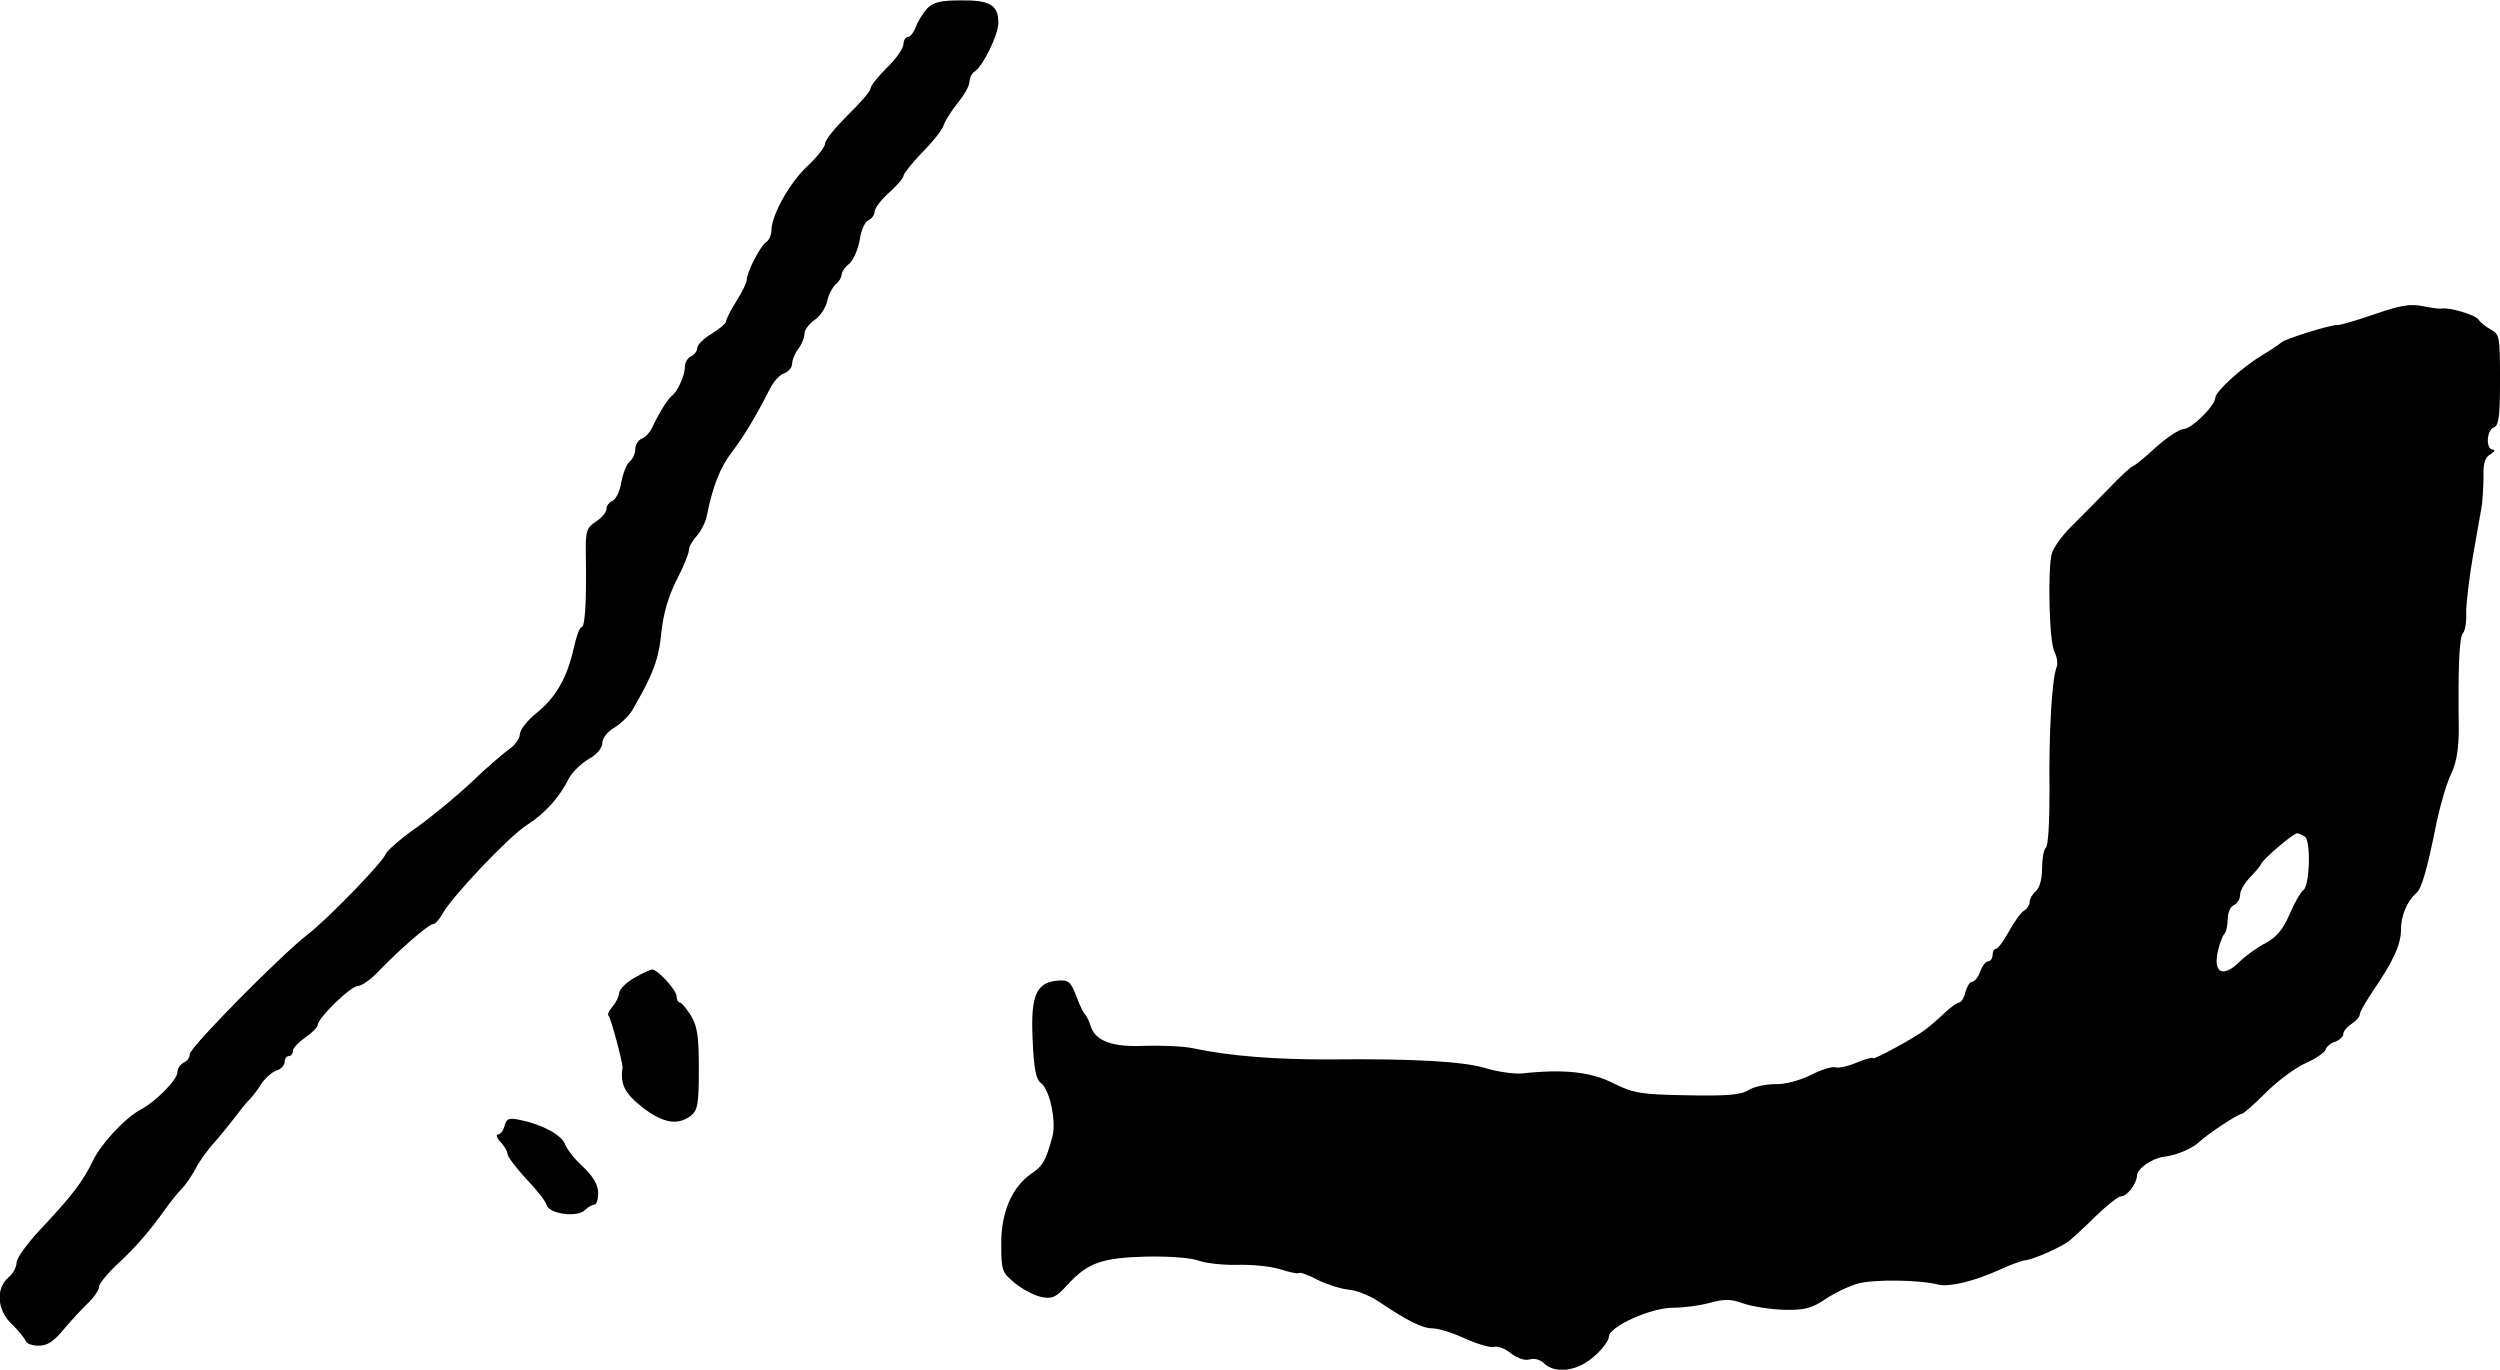
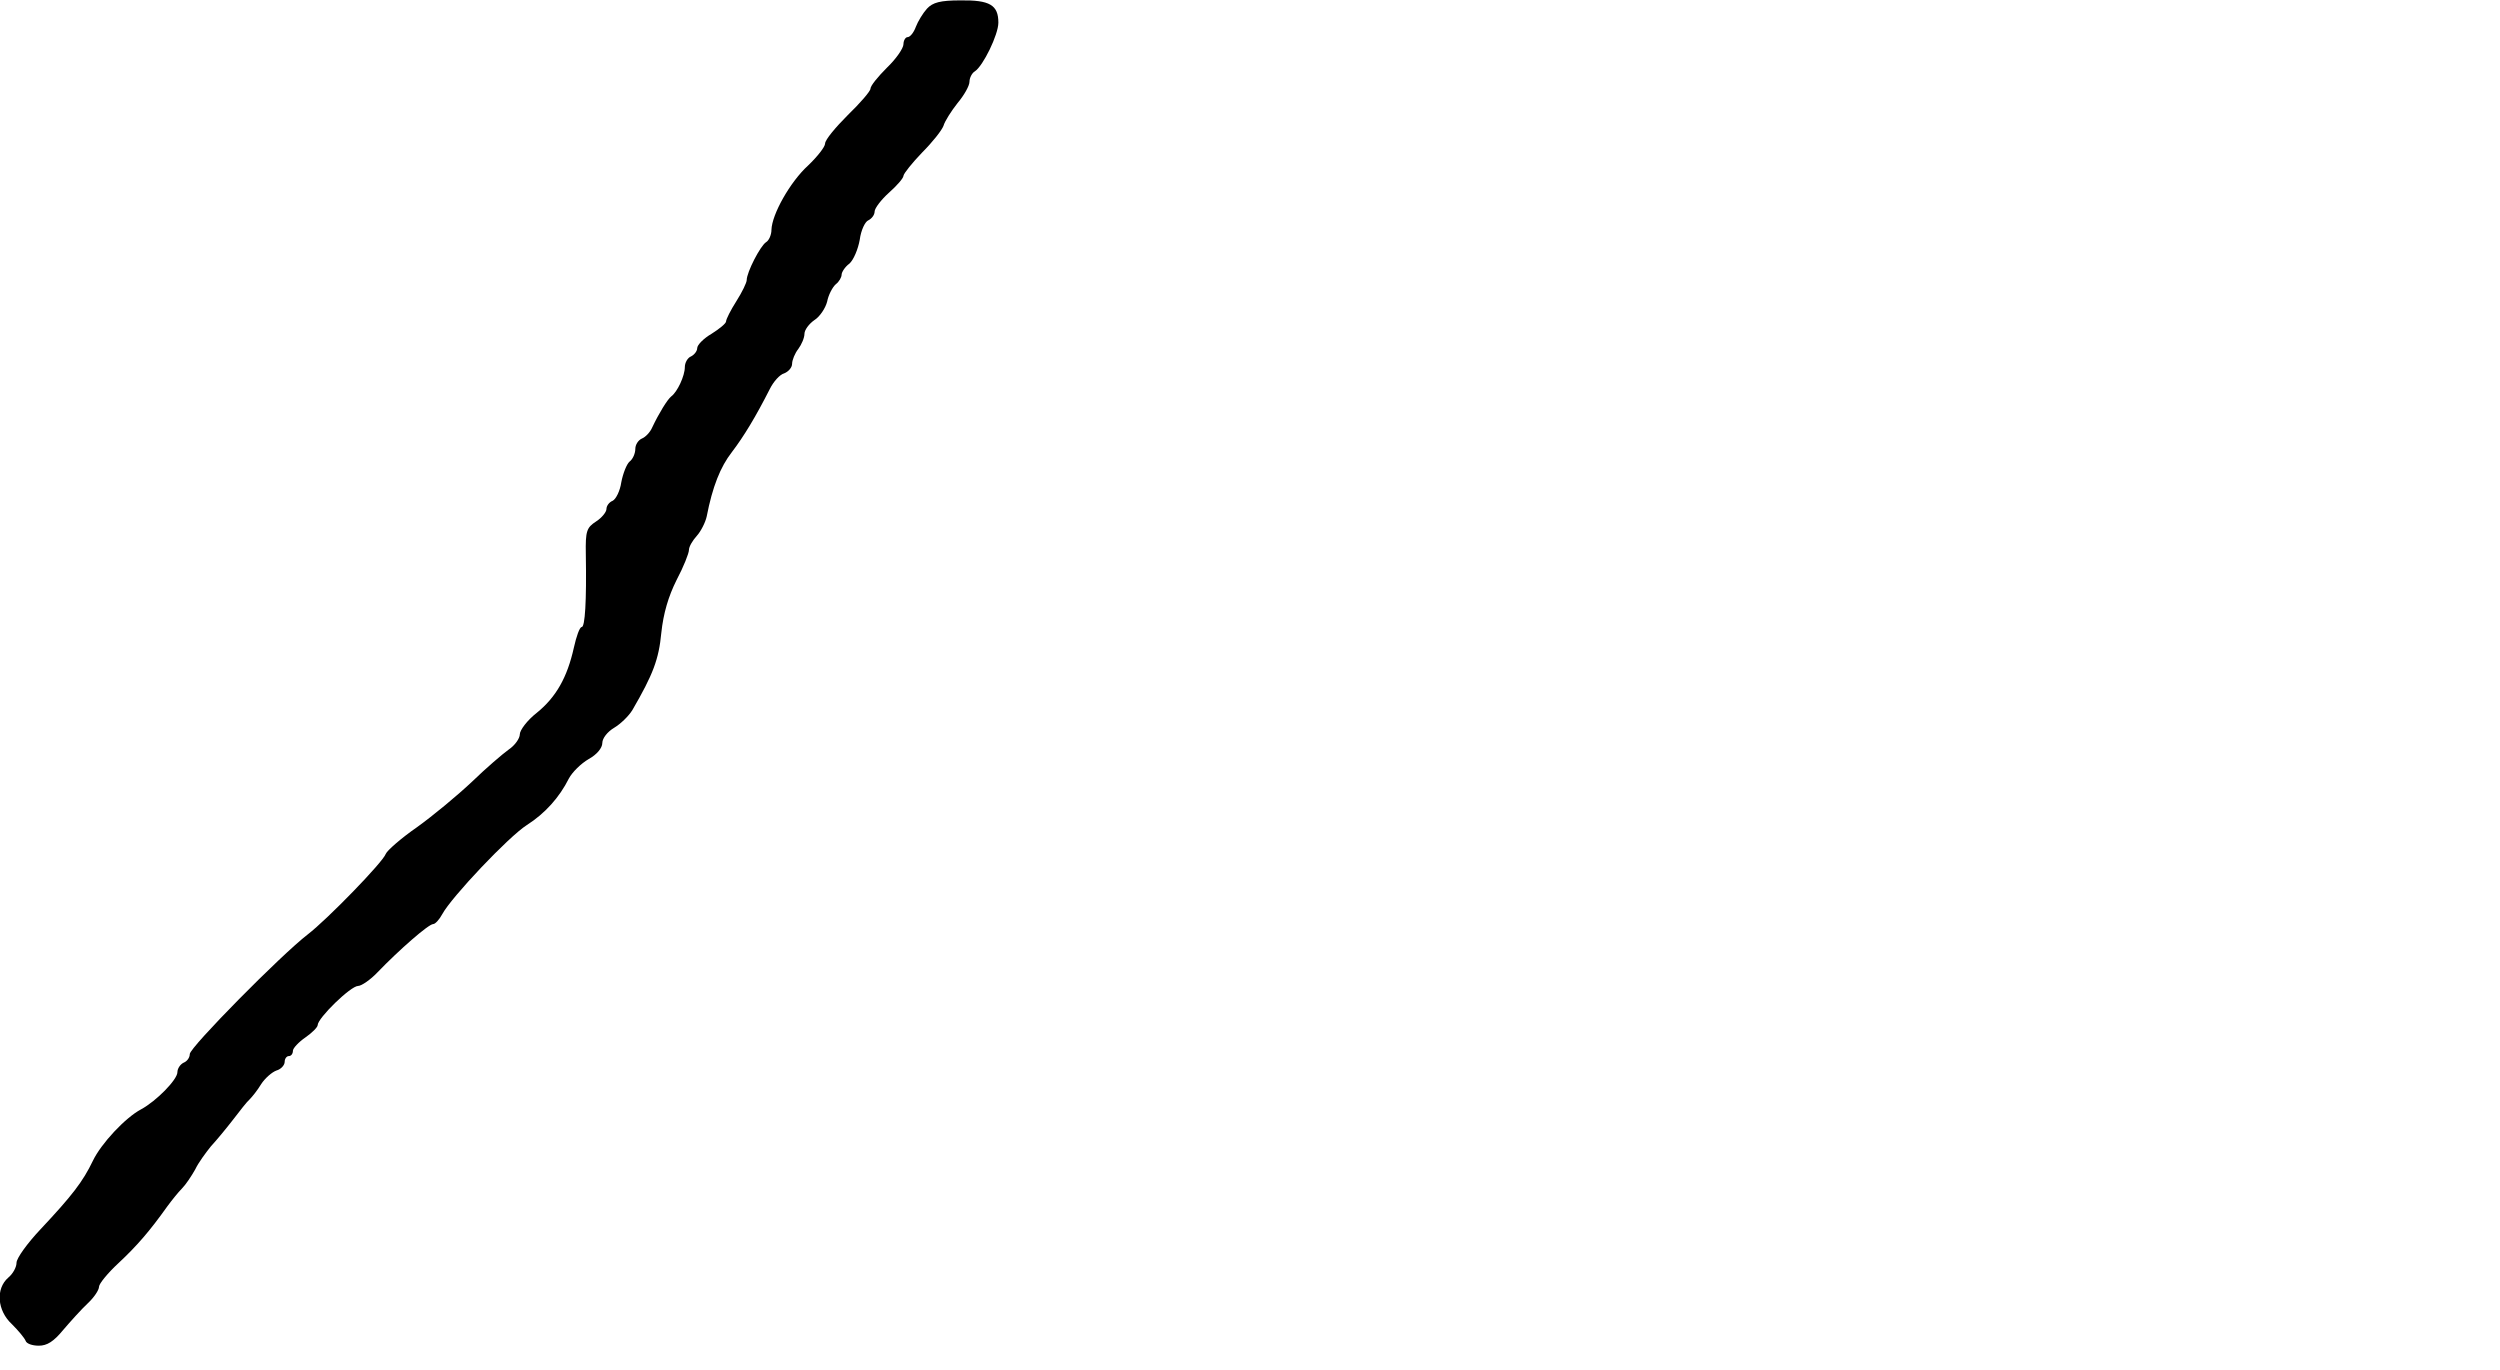
<svg xmlns="http://www.w3.org/2000/svg" version="1.0" width="606pt" height="332pt" viewBox="0 0 606 332" preserveAspectRatio="xMidYMid meet">
  <g transform="translate(0,332) scale(0.1,-0.1)" fill="#000000" stroke="none">
    <path d="M2247 3299 c-10 -11 -22 -31 -27 -44 -5 -14 -14 -25 -20 -25 -5 0 -10 -8 -10 -17 0 -10 -18 -36 -40 -57 -22 -22 -40 -44 -40 -51 0 -6 -25 -35 -55 -64 -30 -30 -55 -60 -55 -69 0 -8 -19 -32 -41 -53 -44 -40 -88 -119 -89 -156 0 -12 -6 -26 -13 -30 -14 -9 -47 -73 -47 -92 0 -6 -11 -29 -25 -51 -14 -22 -25 -44 -25 -49 0 -5 -16 -18 -35 -30 -19 -11 -35 -27 -35 -35 0 -7 -7 -16 -15 -20 -8 -3 -15 -15 -15 -26 0 -21 -18 -60 -33 -71 -9 -7 -30 -41 -46 -75 -5 -12 -17 -24 -25 -27 -9 -4 -16 -15 -16 -25 0 -11 -6 -25 -14 -31 -7 -6 -16 -29 -20 -50 -3 -21 -13 -41 -21 -45 -8 -3 -15 -12 -15 -20 0 -7 -11 -21 -25 -30 -23 -15 -26 -23 -25 -79 2 -116 -2 -177 -10 -177 -5 0 -13 -23 -19 -50 -16 -72 -43 -120 -90 -158 -23 -18 -41 -42 -41 -52 0 -10 -12 -27 -27 -37 -14 -10 -55 -45 -89 -78 -35 -33 -94 -82 -133 -110 -39 -27 -73 -57 -76 -65 -7 -20 -141 -158 -189 -195 -65 -50 -286 -274 -286 -290 0 -9 -7 -18 -15 -21 -8 -4 -15 -14 -15 -23 0 -18 -51 -70 -88 -90 -38 -20 -97 -83 -117 -125 -24 -50 -50 -84 -127 -166 -32 -34 -58 -70 -58 -81 0 -11 -9 -27 -20 -36 -31 -27 -27 -80 9 -113 16 -16 30 -33 33 -40 2 -7 16 -12 32 -12 20 0 36 10 59 38 18 21 44 50 60 65 15 14 27 32 27 40 0 7 21 33 47 57 45 42 76 78 118 137 11 15 27 35 36 44 9 9 23 30 32 46 8 17 26 41 38 56 13 14 37 43 54 65 16 21 34 44 40 49 6 6 19 22 28 37 9 14 26 29 37 33 11 3 20 13 20 21 0 8 5 14 10 14 6 0 10 6 10 13 0 6 14 21 30 32 16 11 30 25 30 30 0 17 80 95 98 95 8 0 30 15 47 33 53 55 124 117 135 117 5 0 15 11 22 24 22 41 161 188 205 216 44 28 79 67 102 113 8 15 29 36 48 47 20 11 33 27 33 39 0 11 12 27 29 37 15 9 35 28 44 43 50 86 64 123 70 187 5 47 17 88 37 128 17 32 30 65 30 73 0 8 9 23 19 34 10 11 21 33 24 47 14 72 33 120 61 156 29 38 58 86 92 153 9 18 24 35 35 38 10 4 19 14 19 23 0 9 7 26 15 36 8 11 15 27 15 37 0 9 11 24 24 33 13 8 27 29 31 45 3 16 13 35 21 42 8 6 14 17 14 23 0 6 8 19 19 27 10 9 21 35 25 58 3 23 13 44 21 47 8 4 15 13 15 21 0 8 16 29 35 46 19 17 35 35 35 41 1 6 21 31 45 56 25 25 48 54 52 65 3 11 19 36 34 55 16 19 29 42 29 52 0 9 6 21 13 25 20 13 57 89 57 118 0 43 -21 55 -92 54 -49 0 -67 -5 -81 -20z" />
-     <path d="M5755 2558 c-44 -15 -84 -27 -90 -26 -12 2 -128 -34 -135 -42 -3 -3 -23 -17 -45 -30 -50 -30 -115 -89 -115 -104 0 -19 -58 -76 -77 -76 -10 0 -40 -20 -68 -45 -27 -25 -52 -45 -55 -45 -3 0 -31 -25 -60 -56 -30 -31 -71 -72 -91 -92 -20 -20 -40 -48 -45 -62 -11 -37 -7 -216 6 -240 6 -12 9 -29 5 -38 -11 -28 -19 -158 -17 -299 0 -74 -3 -135 -9 -138 -5 -4 -9 -26 -9 -49 0 -27 -6 -48 -15 -56 -8 -7 -15 -18 -15 -26 0 -7 -6 -17 -13 -21 -8 -4 -24 -27 -37 -50 -13 -24 -27 -43 -32 -43 -4 0 -8 -7 -8 -15 0 -8 -5 -15 -10 -15 -6 0 -15 -11 -20 -25 -5 -14 -14 -25 -20 -25 -5 0 -12 -11 -16 -25 -3 -14 -10 -25 -15 -25 -4 0 -22 -12 -38 -28 -16 -15 -36 -32 -43 -37 -22 -18 -128 -76 -128 -70 0 3 -18 -2 -40 -11 -21 -9 -45 -14 -52 -11 -7 2 -34 -6 -59 -19 -26 -13 -63 -23 -86 -22 -22 0 -51 -6 -64 -14 -18 -12 -53 -15 -149 -13 -114 2 -130 5 -179 29 -54 28 -122 35 -221 24 -19 -2 -60 4 -90 13 -52 16 -175 23 -370 21 -133 -1 -250 8 -338 27 -24 5 -75 7 -115 6 -80 -4 -121 11 -133 47 -4 13 -10 25 -13 28 -4 3 -14 23 -22 45 -13 35 -19 40 -44 38 -53 -4 -67 -35 -62 -142 3 -71 8 -97 20 -106 21 -15 38 -92 28 -130 -16 -59 -23 -71 -51 -90 -47 -32 -74 -95 -73 -172 0 -63 2 -68 34 -94 19 -15 47 -30 64 -33 25 -5 35 -1 61 28 50 55 84 67 192 70 58 1 110 -3 128 -10 17 -6 59 -11 95 -10 35 1 82 -4 103 -11 22 -7 41 -11 44 -9 2 3 23 -4 45 -16 22 -11 56 -22 75 -24 19 -1 50 -14 71 -27 74 -50 109 -67 134 -67 14 0 49 -11 79 -25 29 -13 60 -22 69 -20 9 3 28 -4 42 -16 17 -12 34 -18 46 -14 11 3 25 -1 34 -10 27 -26 81 -19 121 17 20 17 36 39 36 48 0 24 101 70 155 70 25 0 65 5 90 12 36 10 52 9 82 -2 21 -7 65 -14 98 -15 50 -1 67 4 100 26 22 15 58 32 80 38 39 10 147 9 194 -3 28 -6 86 8 150 37 24 11 51 21 60 22 20 2 88 32 108 48 8 7 37 33 64 60 27 26 54 47 60 47 15 0 38 30 39 50 0 17 36 42 65 46 29 3 70 20 86 36 20 19 94 68 103 68 4 0 30 23 58 51 29 29 71 60 95 71 25 11 47 26 50 33 2 8 13 17 24 20 10 4 19 12 19 18 0 7 9 18 20 25 11 7 20 17 20 23 0 6 15 31 32 57 49 71 68 113 68 149 0 34 15 69 37 88 13 11 26 55 50 175 9 41 24 93 35 115 13 28 18 61 18 110 -2 147 1 219 10 230 6 7 9 29 8 51 0 21 7 82 16 134 9 52 19 109 22 125 2 17 4 49 4 72 -1 30 4 45 17 52 10 6 12 11 6 11 -18 0 -16 47 2 54 12 4 15 27 15 115 0 104 -1 111 -22 122 -13 7 -26 18 -30 24 -7 12 -73 31 -91 27 -4 -1 -24 2 -45 6 -29 6 -54 2 -117 -20z m-168 -1266 c15 -10 12 -120 -4 -130 -6 -4 -21 -30 -33 -58 -16 -37 -32 -56 -58 -70 -20 -10 -49 -31 -64 -46 -38 -37 -62 -28 -53 21 4 20 11 40 16 46 5 5 9 22 9 37 0 16 7 31 15 34 8 4 15 14 15 25 0 10 11 29 24 42 12 13 25 27 27 33 5 12 78 74 87 74 4 0 13 -4 19 -8z" />
-     <path d="M1540 951 c-19 -10 -37 -27 -39 -37 -1 -11 -9 -26 -17 -35 -8 -9 -12 -18 -9 -21 6 -6 35 -115 34 -126 -6 -40 5 -62 48 -96 49 -38 85 -45 117 -21 17 13 20 28 20 112 0 79 -3 104 -19 131 -11 17 -23 32 -27 32 -4 0 -8 7 -8 15 0 15 -46 65 -59 65 -4 0 -22 -8 -41 -19z" />
-     <path d="M1223 591 c-3 -12 -10 -21 -16 -21 -5 0 -3 -8 6 -18 10 -10 17 -23 17 -29 0 -6 20 -33 45 -60 25 -26 48 -55 50 -64 7 -22 75 -31 93 -12 7 7 18 13 23 13 5 0 9 13 9 28 0 19 -11 39 -36 63 -20 18 -40 43 -44 55 -9 23 -55 48 -108 59 -29 6 -34 4 -39 -14z" />
  </g>
</svg>